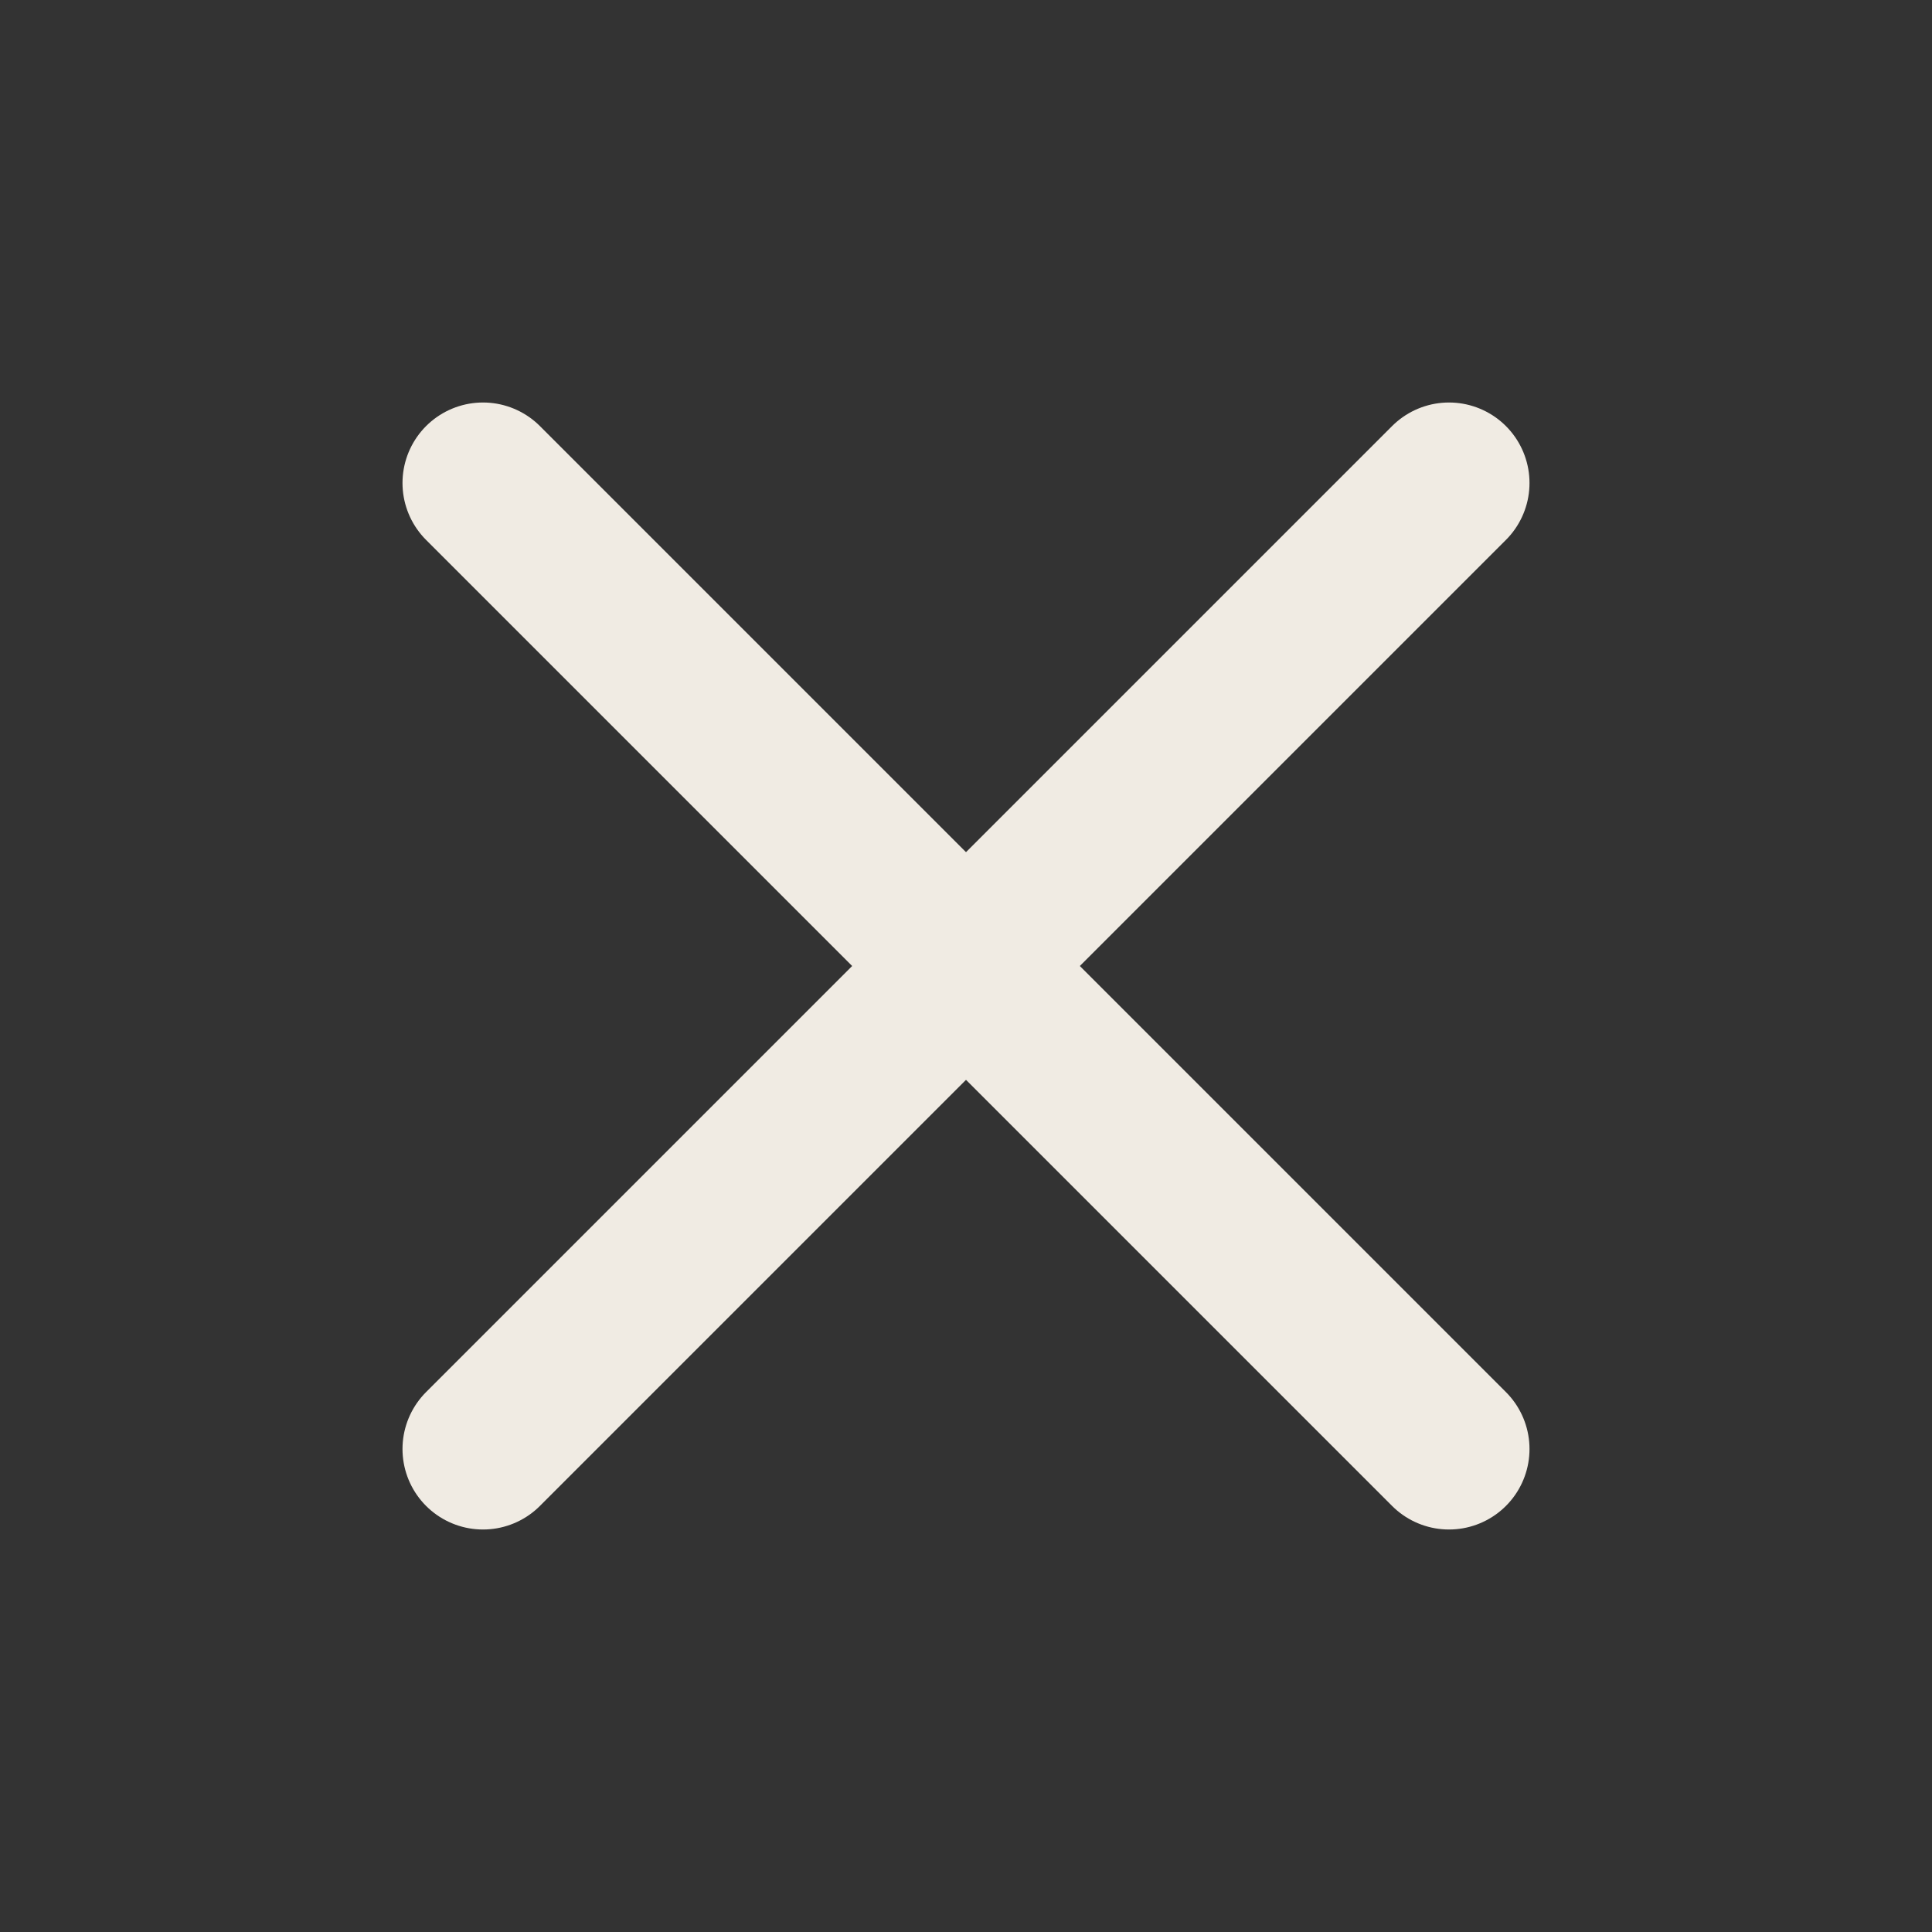
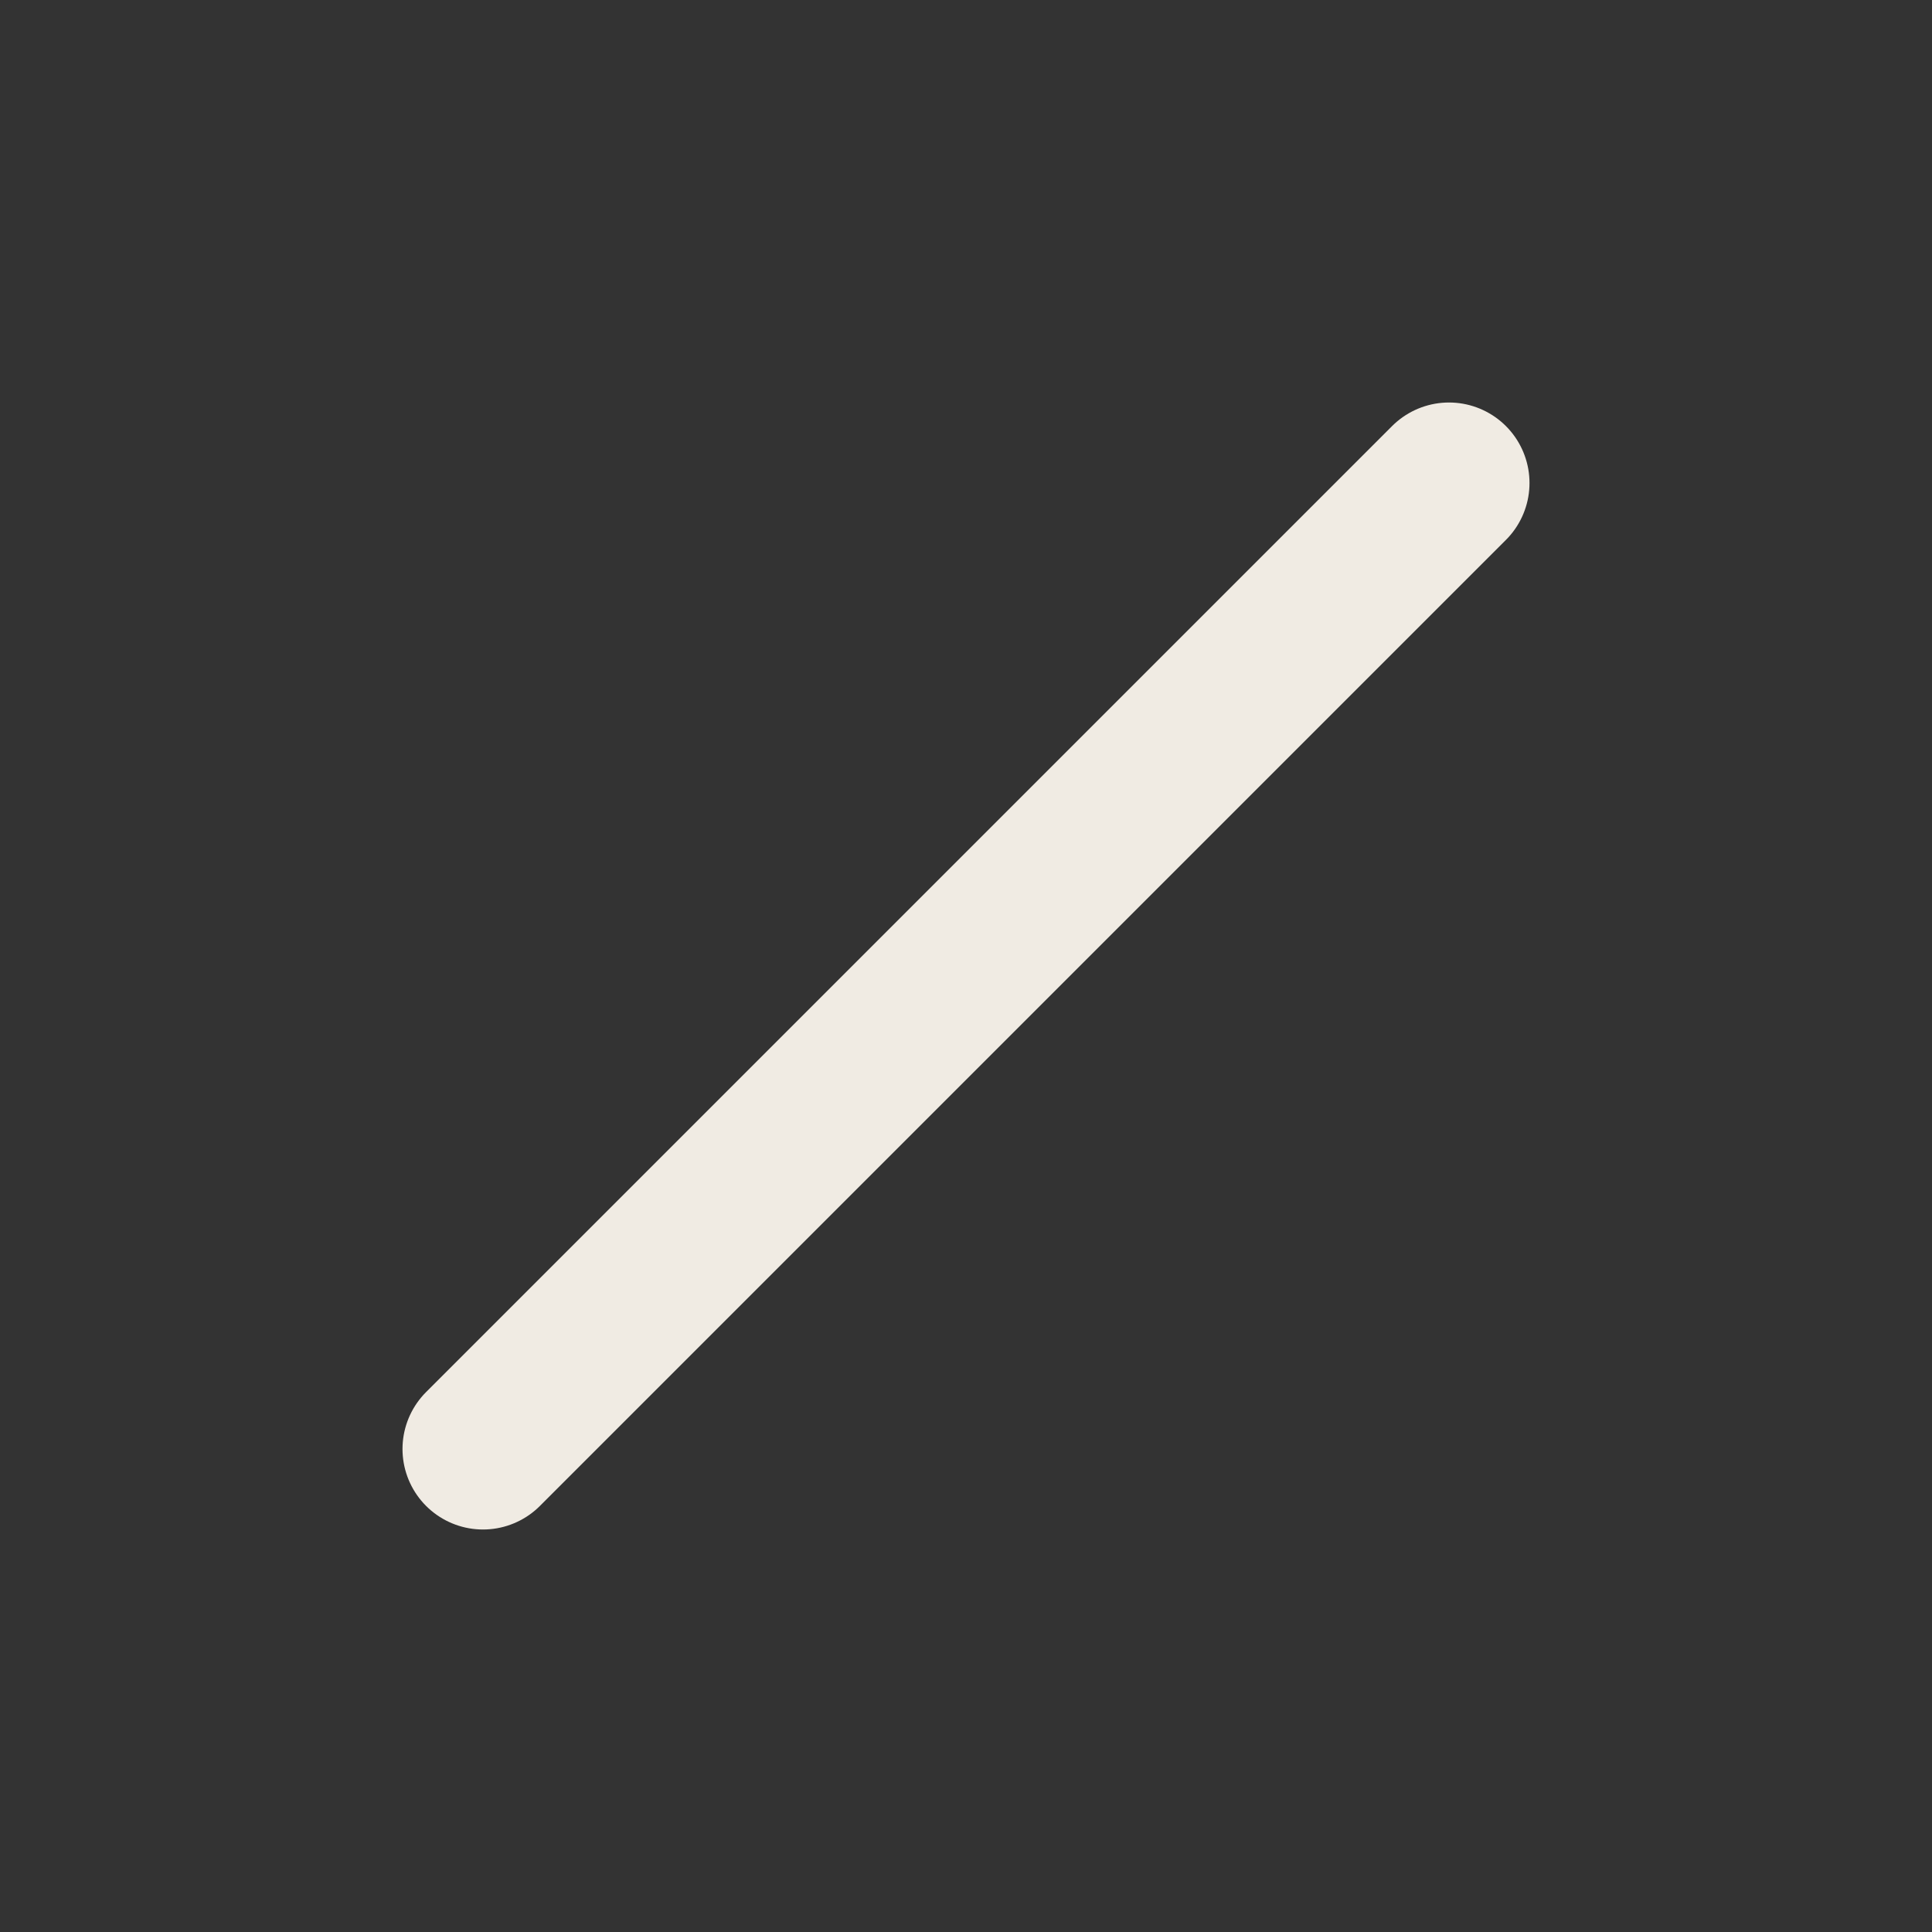
<svg xmlns="http://www.w3.org/2000/svg" width="800px" height="800px" viewBox="0 0 24 24" fill="#f0ebe3">
  <rect x="0" y="0" width="24" height="24" fill="#333333" stroke="none" />
-   <path d="M6 6L18 18" stroke="#f0ebe3" stroke-width="2" stroke-linecap="round" />
  <path d="M18 6L6 18" stroke="#f0ebe3" stroke-width="2" stroke-linecap="round" />
</svg>